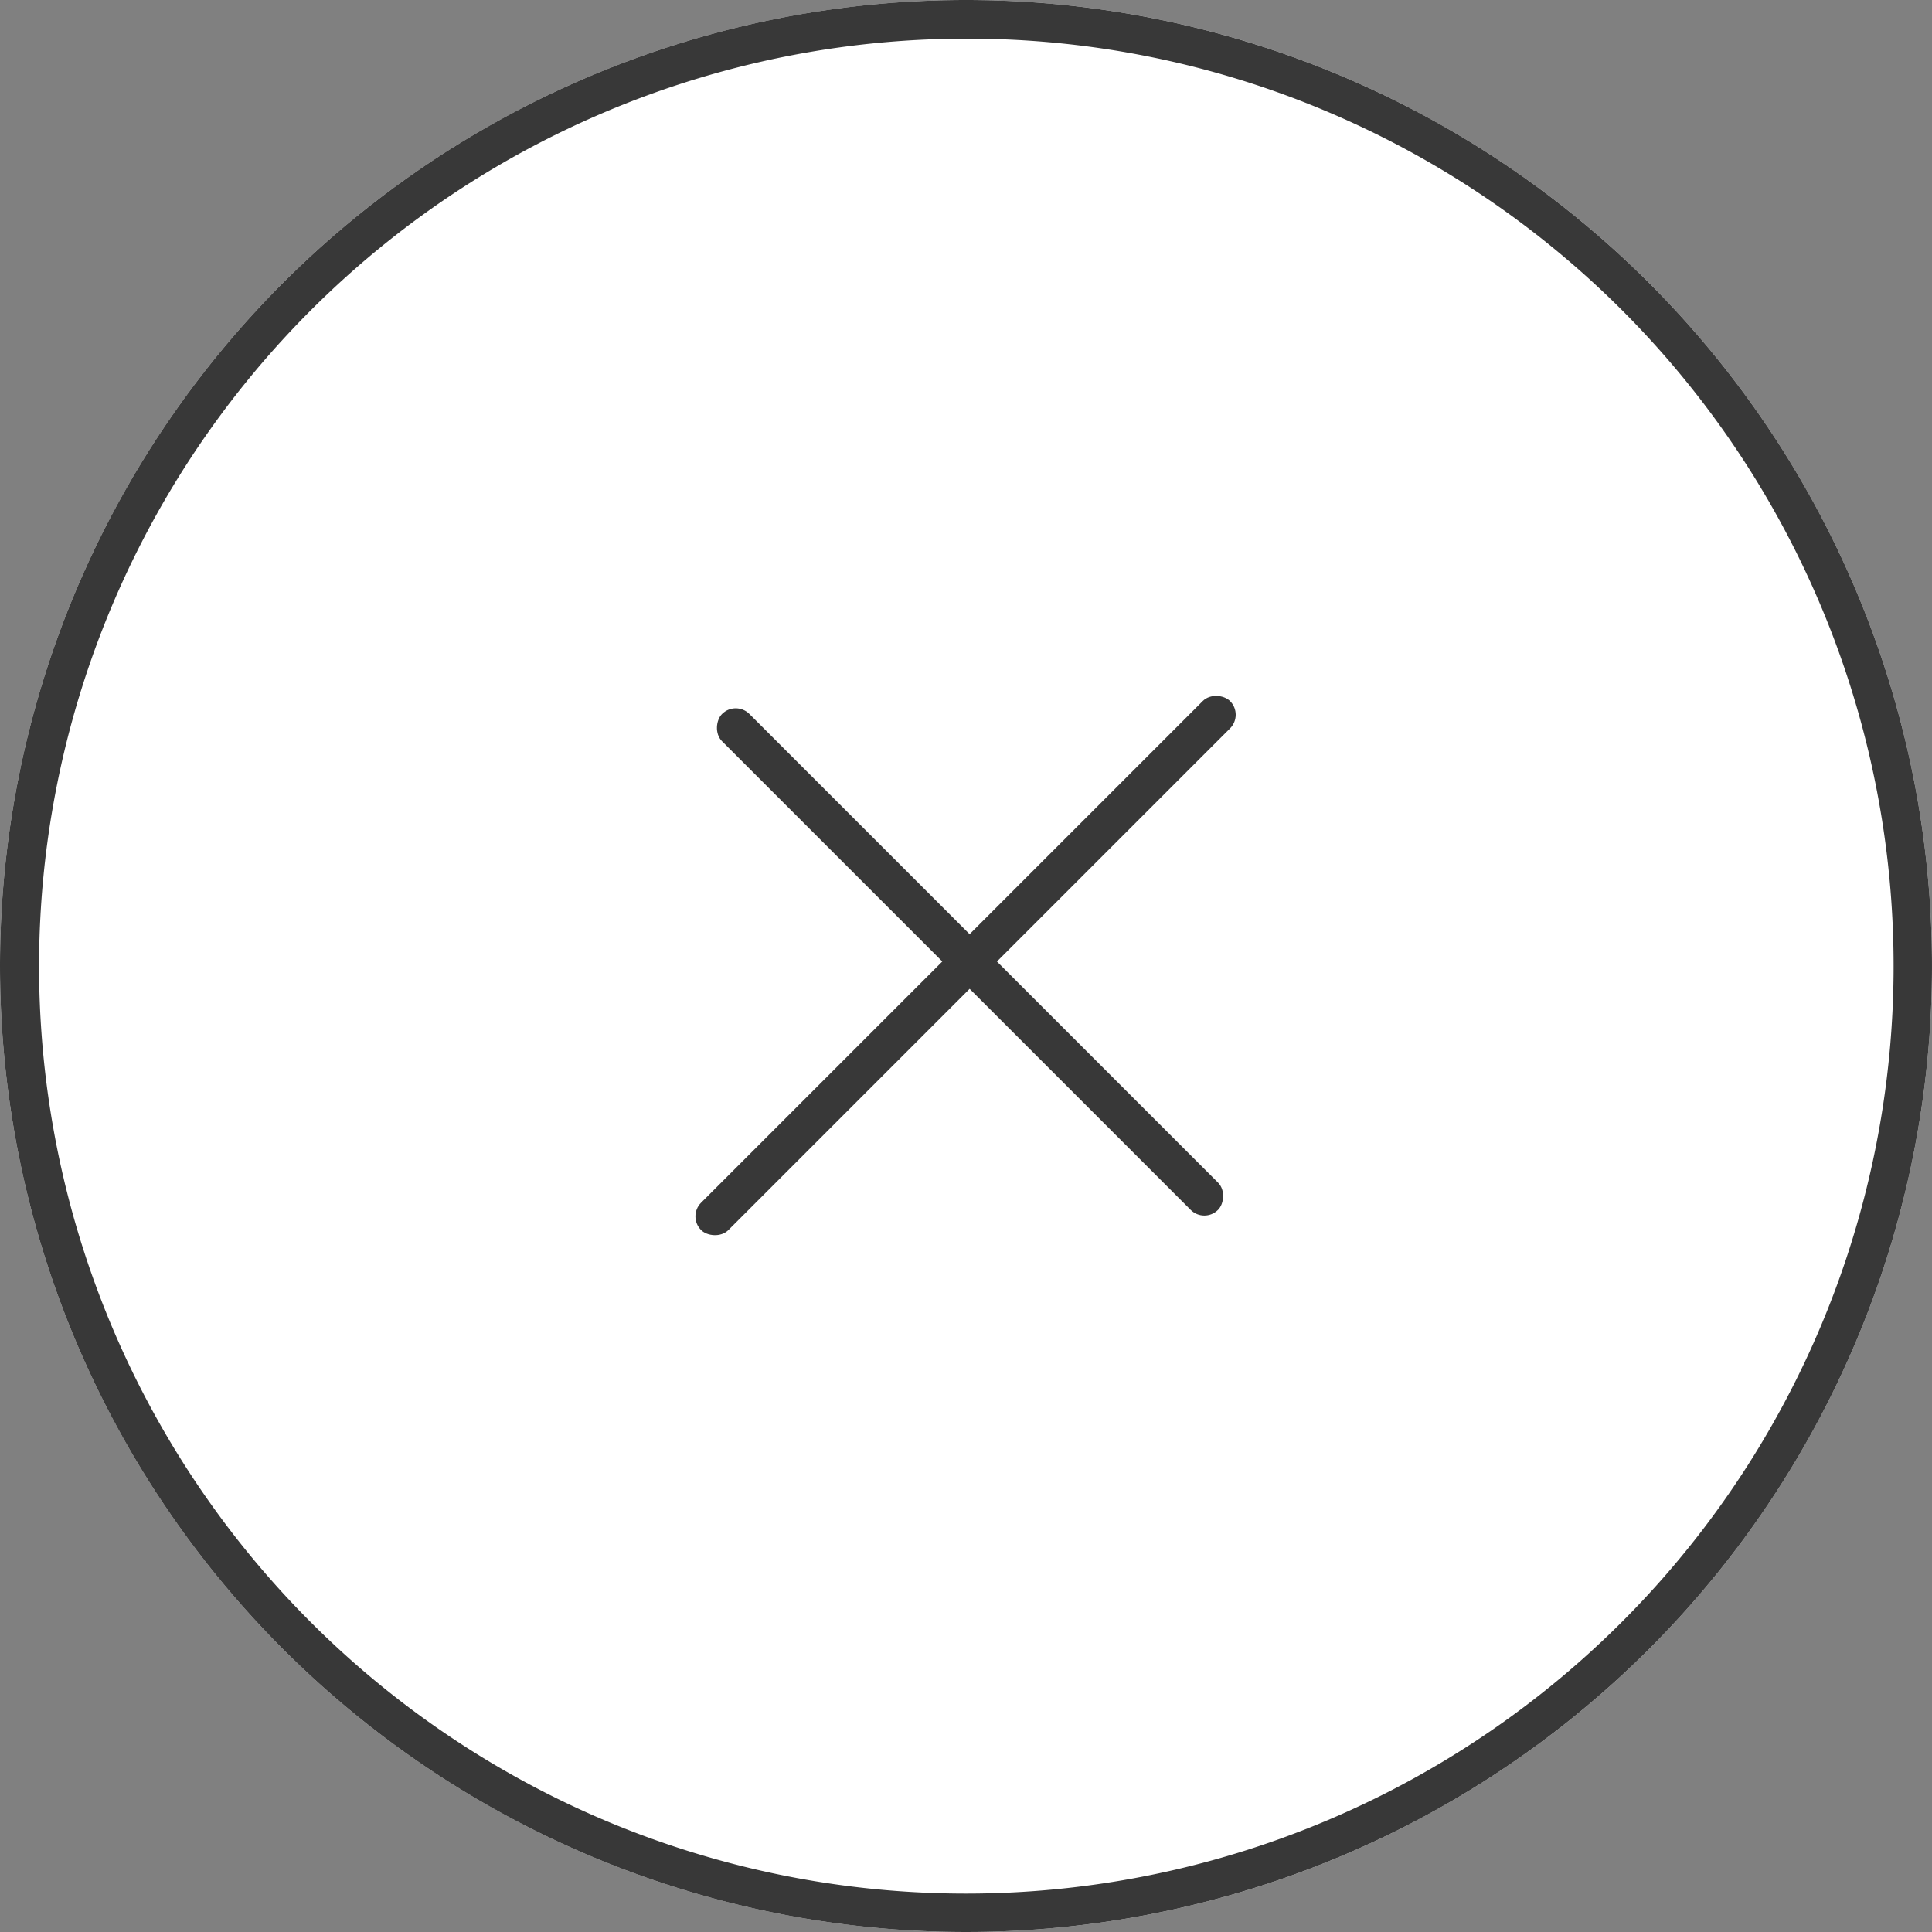
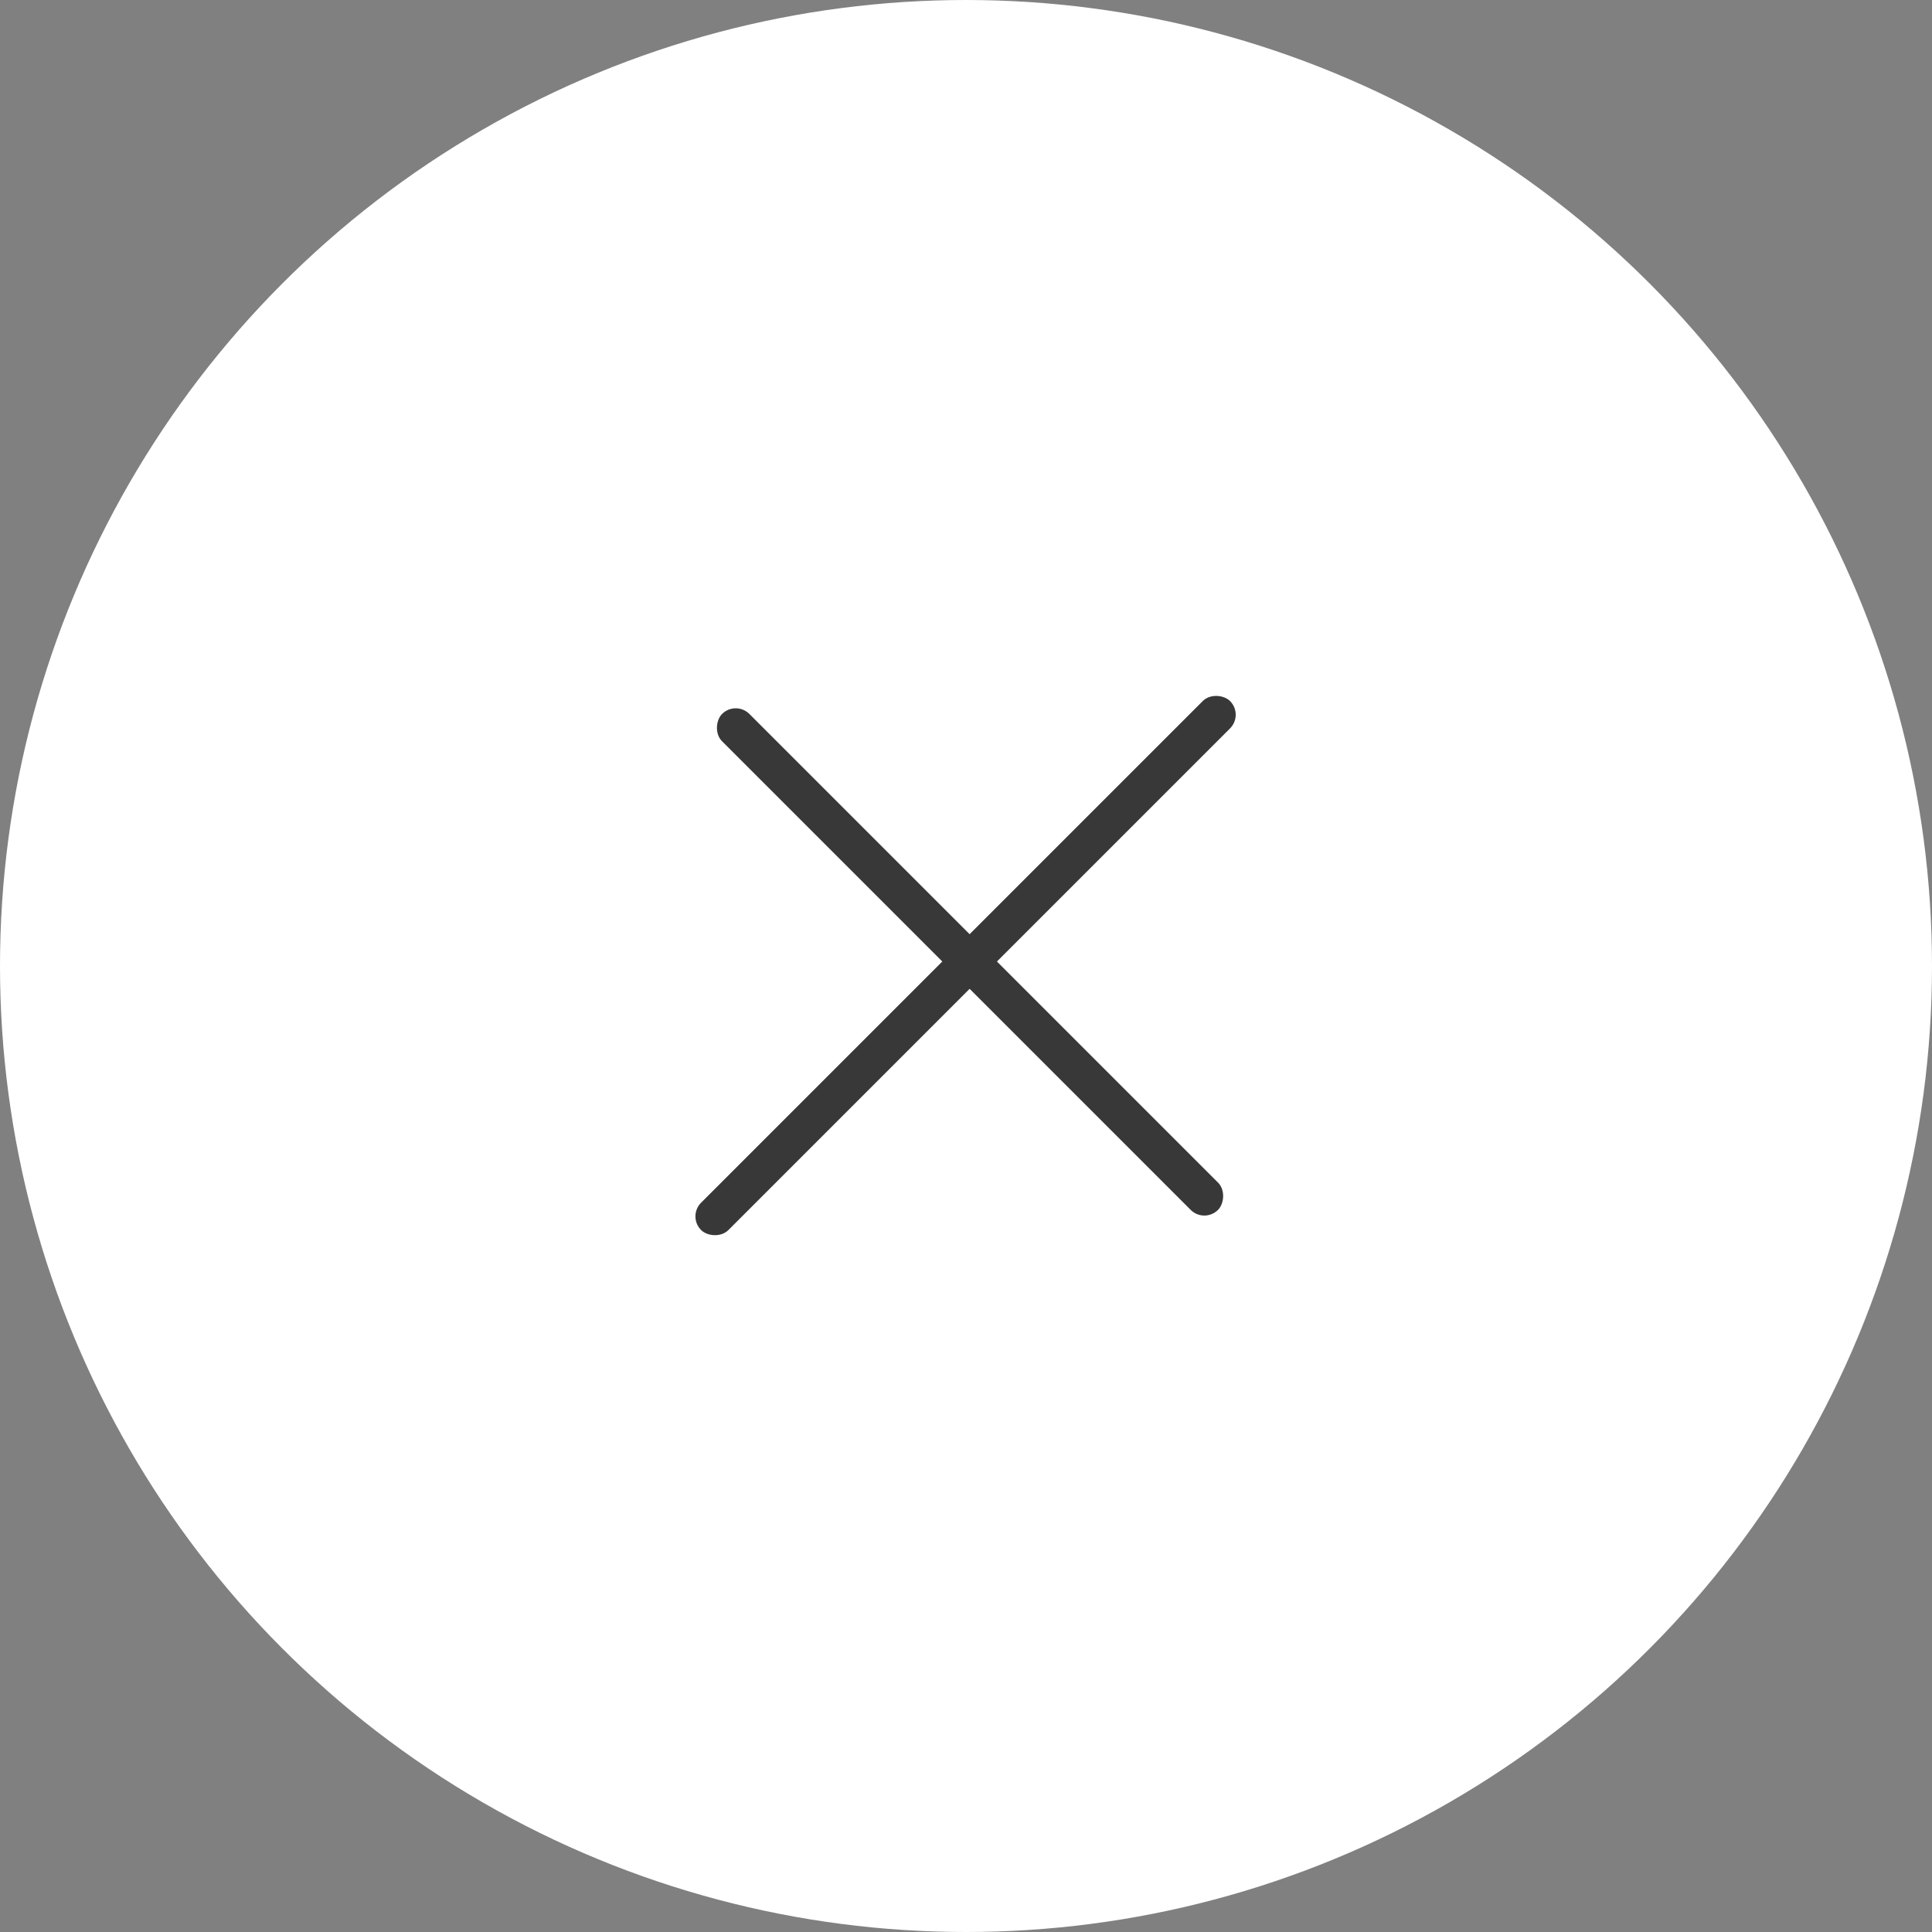
<svg xmlns="http://www.w3.org/2000/svg" width="50" height="50" viewBox="0 0 50 50">
  <rect x="0" y="0" width="50" height="50" fill="#808080" stroke="none" />
  <g transform="translate(-541 -1223)">
    <circle cx="25" cy="25" r="25" transform="translate(541 1223)" fill="#fff" />
-     <path d="M25,1a24.007,24.007,0,0,0-9.342,46.114A24.006,24.006,0,0,0,34.342,2.886,23.849,23.849,0,0,0,25,1m0-1A25,25,0,1,1,0,25,25,25,0,0,1,25,0Z" transform="translate(541 1223)" fill="#383838" />
    <g transform="translate(1769.24 -680.084) rotate(45)">
      <rect width="18.151" height="1" rx="0.5" transform="translate(503.466 2213.532)" fill="#383838" />
      <rect width="19.36" height="1" rx="0.5" transform="translate(513.026 2204.5) rotate(90)" fill="#383838" />
    </g>
  </g>
</svg>